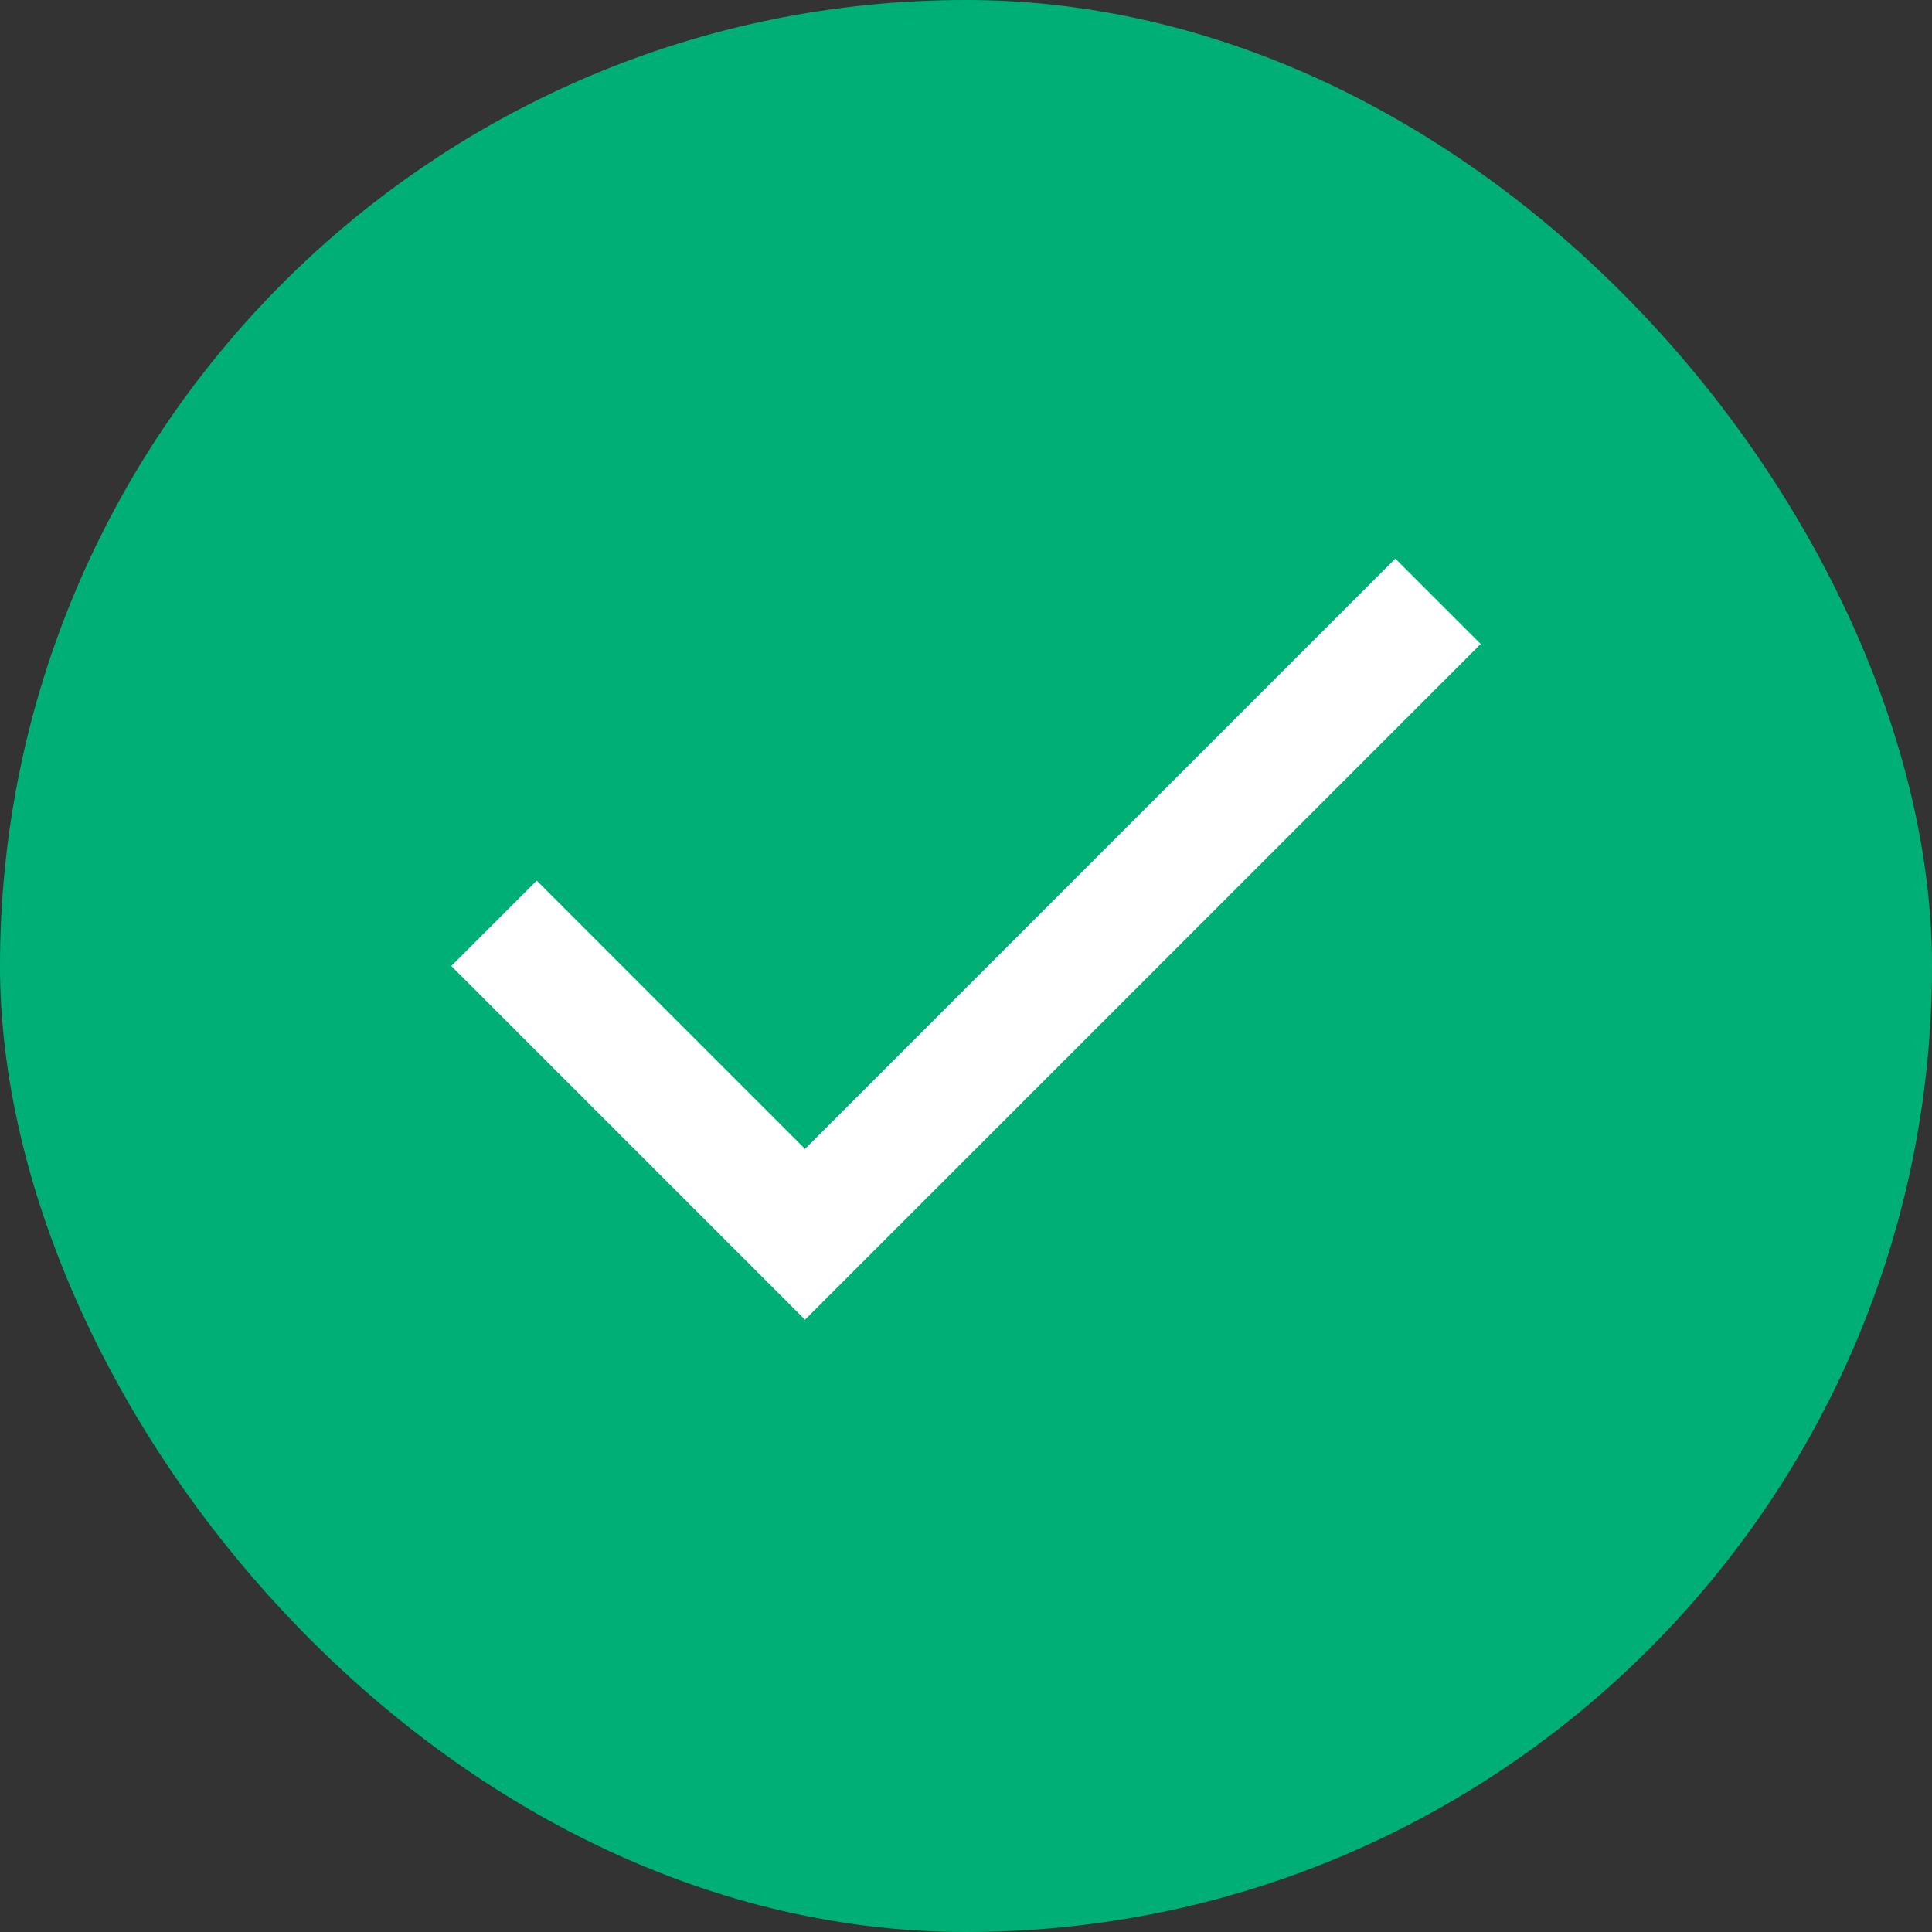
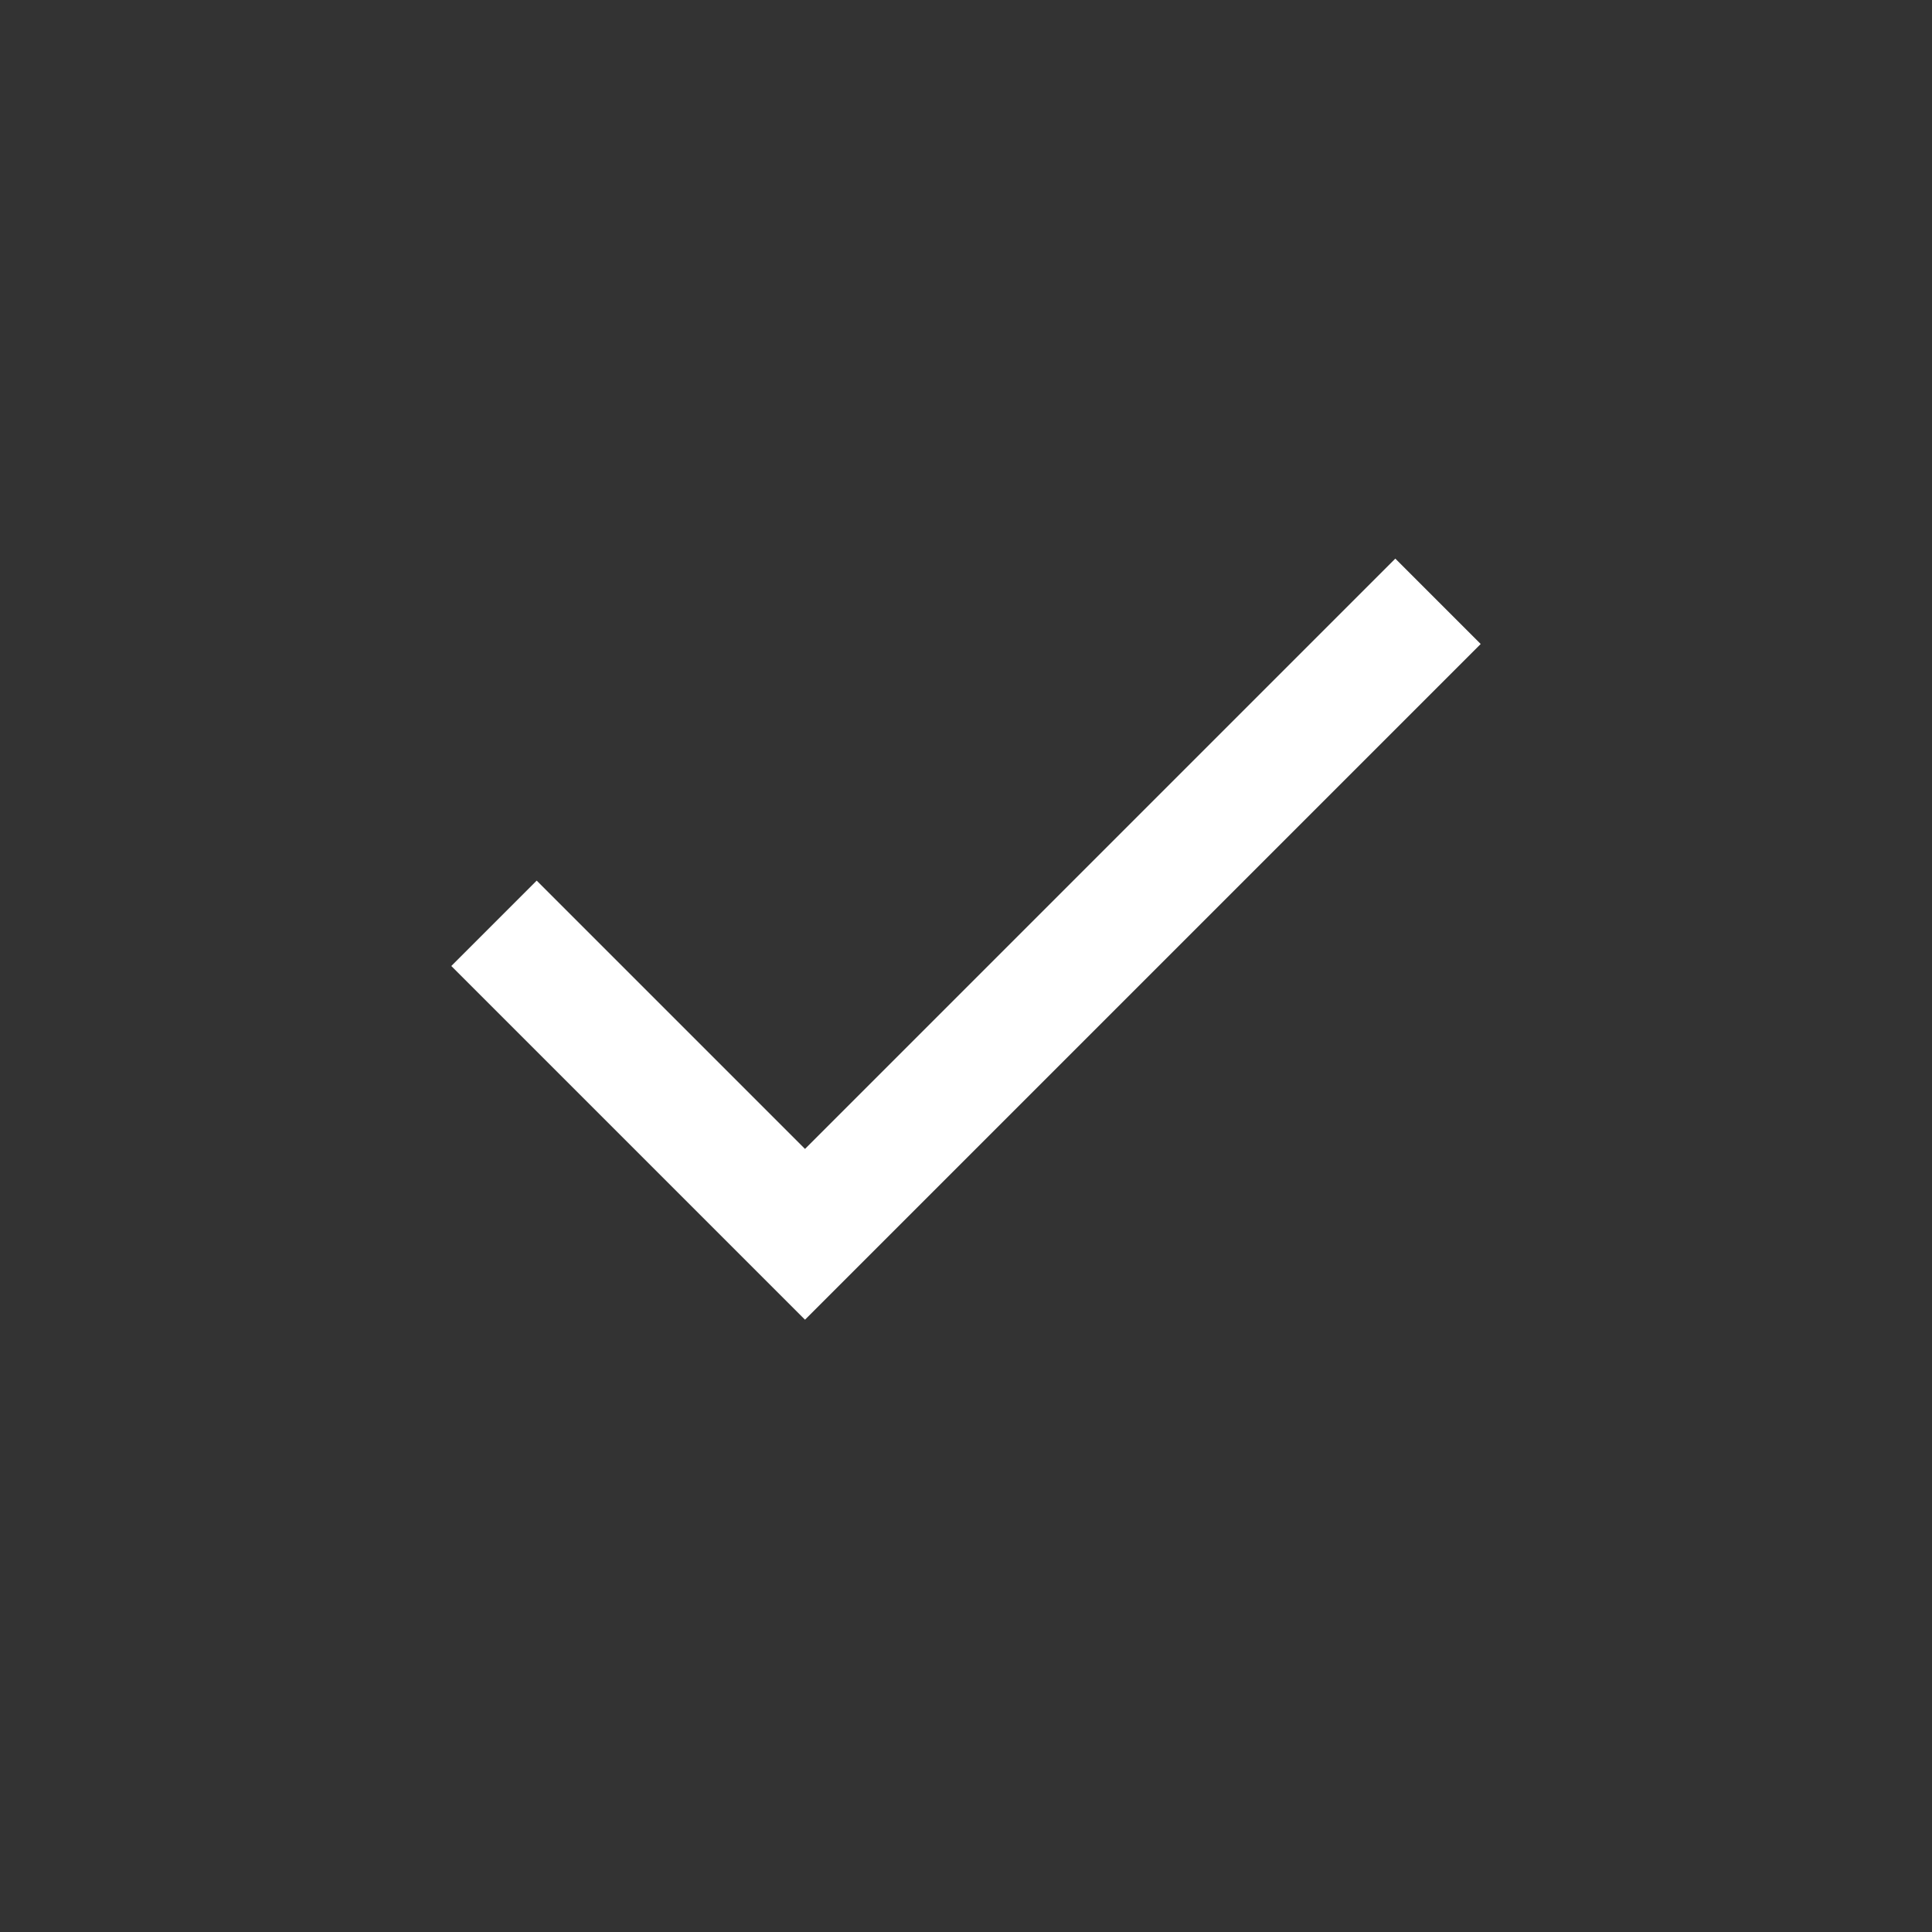
<svg xmlns="http://www.w3.org/2000/svg" width="24" height="24" viewBox="0 0 24 24" fill="none">
  <rect x="0" y="0" width="24" height="24" fill="#333333" stroke="none" />
-   <rect width="24" height="24" rx="12" fill="#00AF76" />
  <path d="M17.333 8L10 15.333L6.667 12" stroke="white" stroke-width="1.5" stroke-linecap="square" />
</svg>